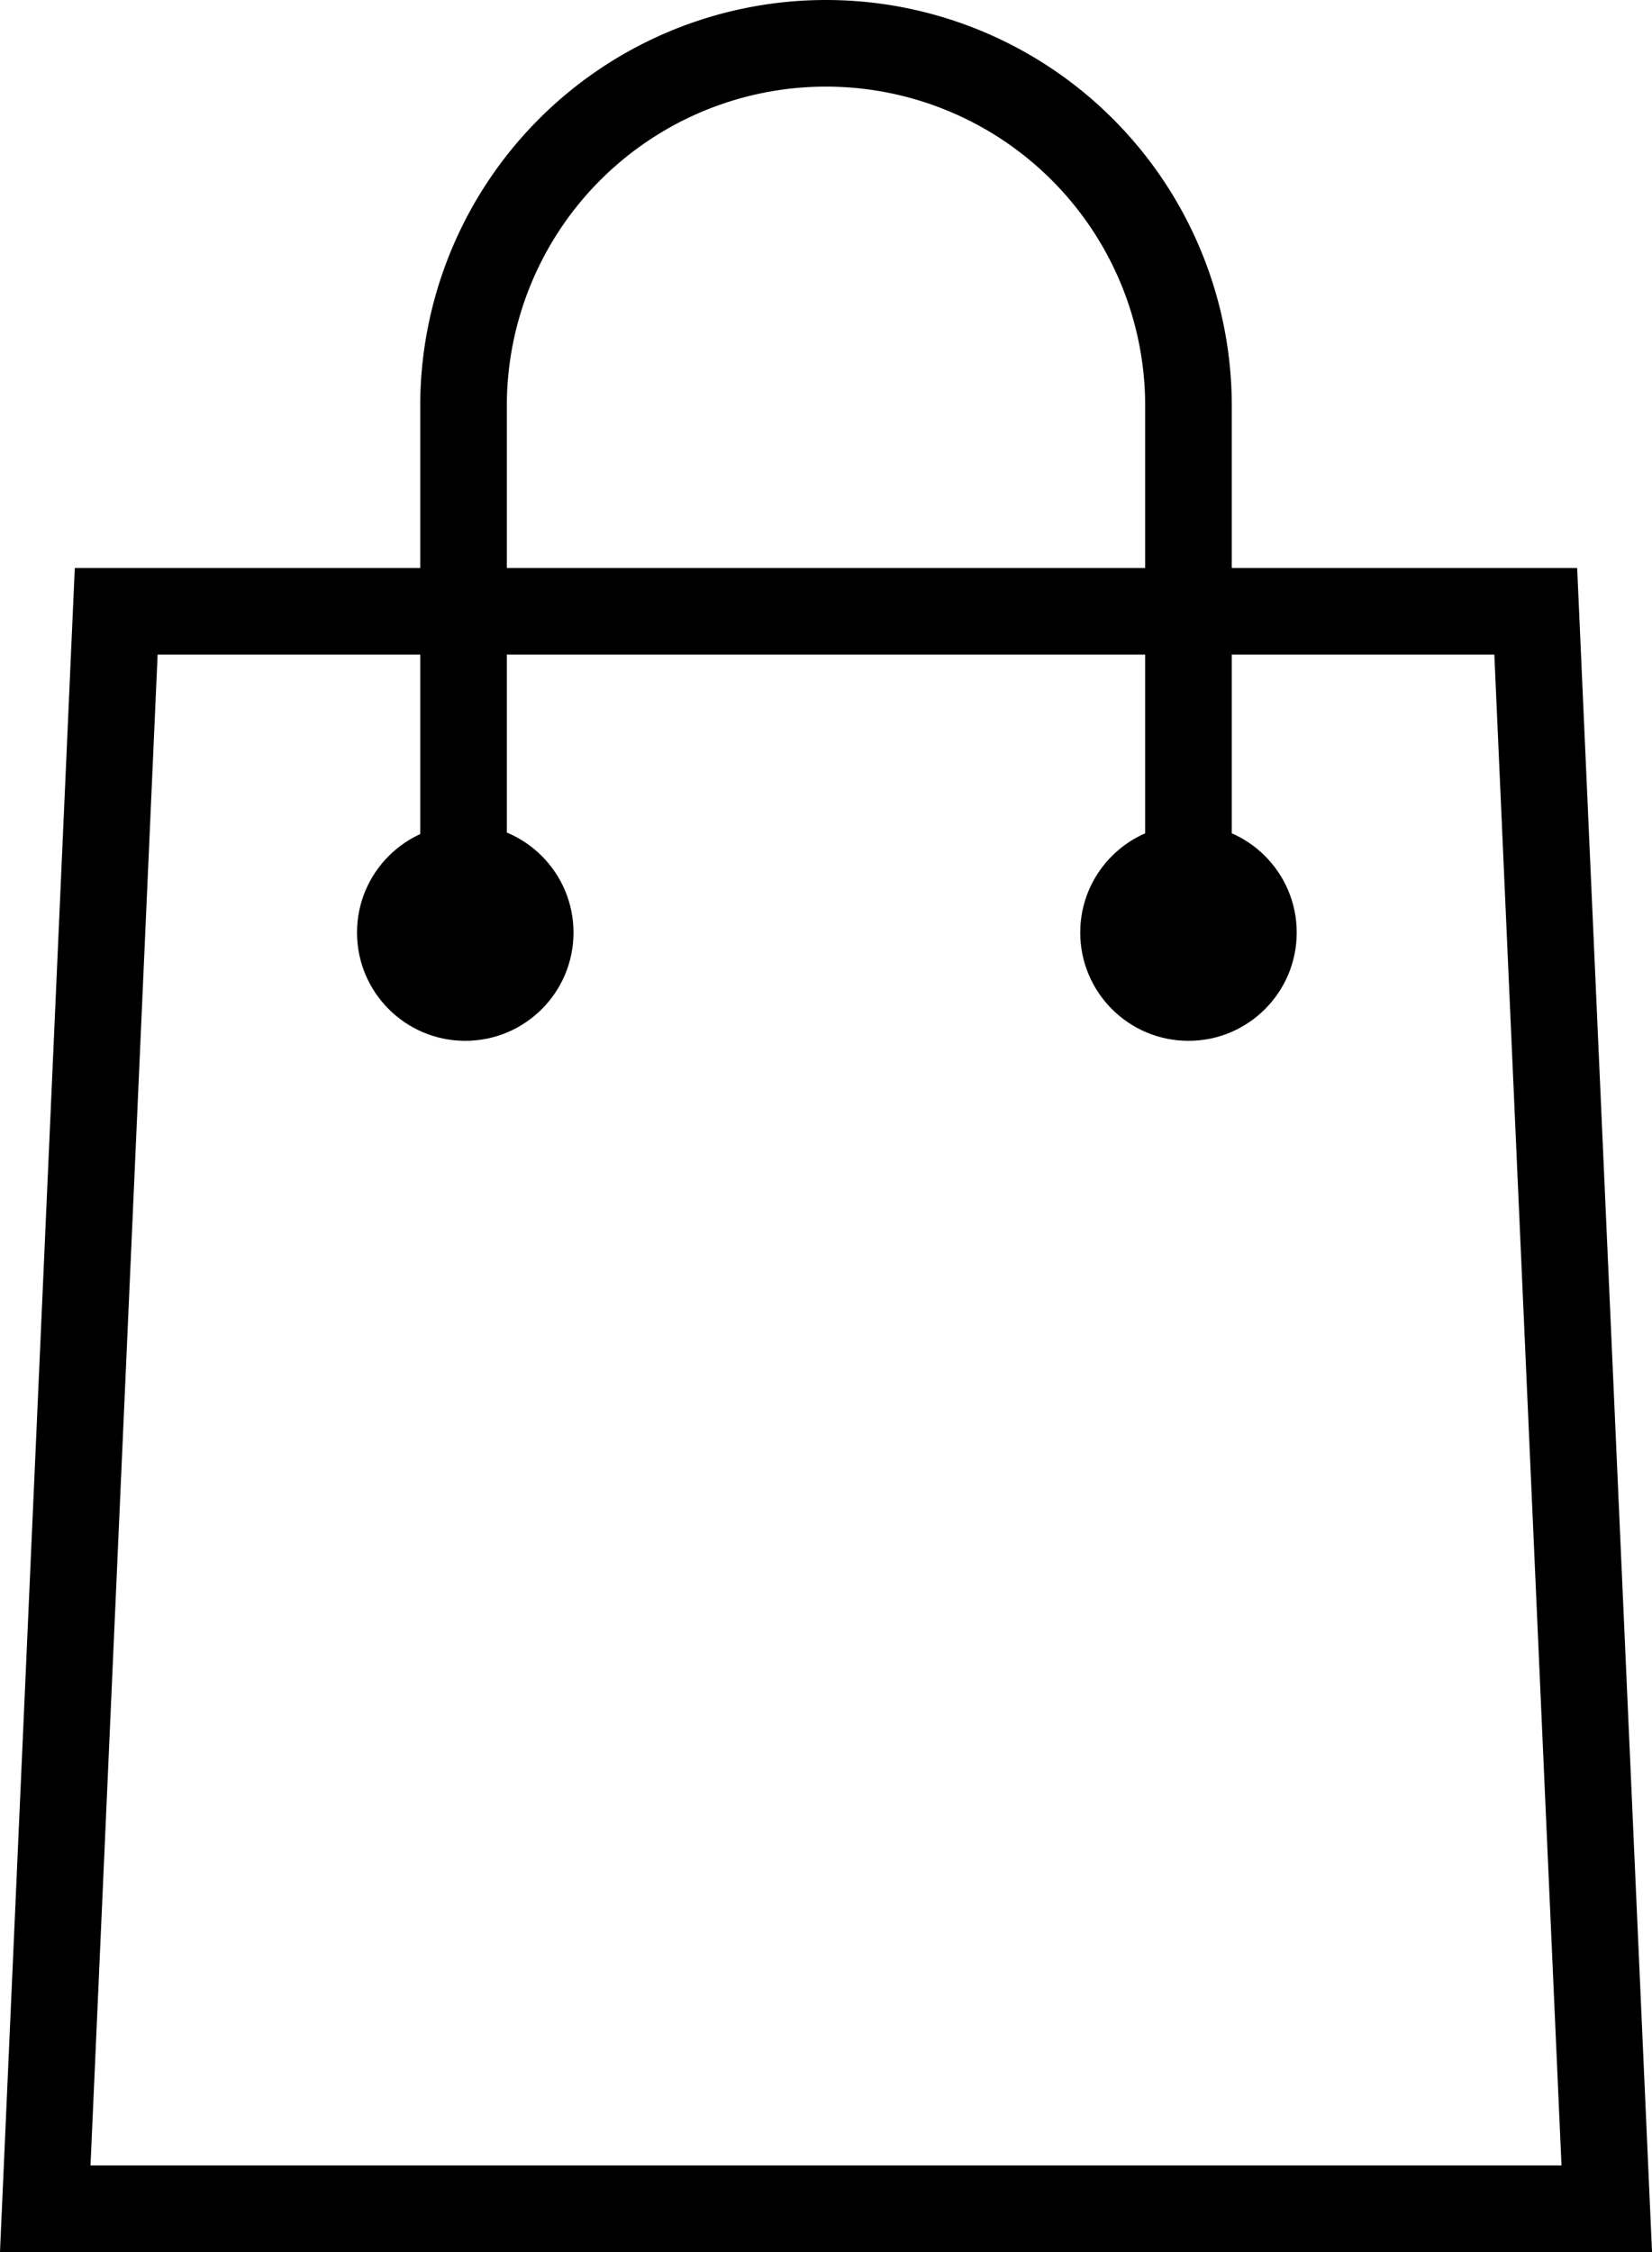
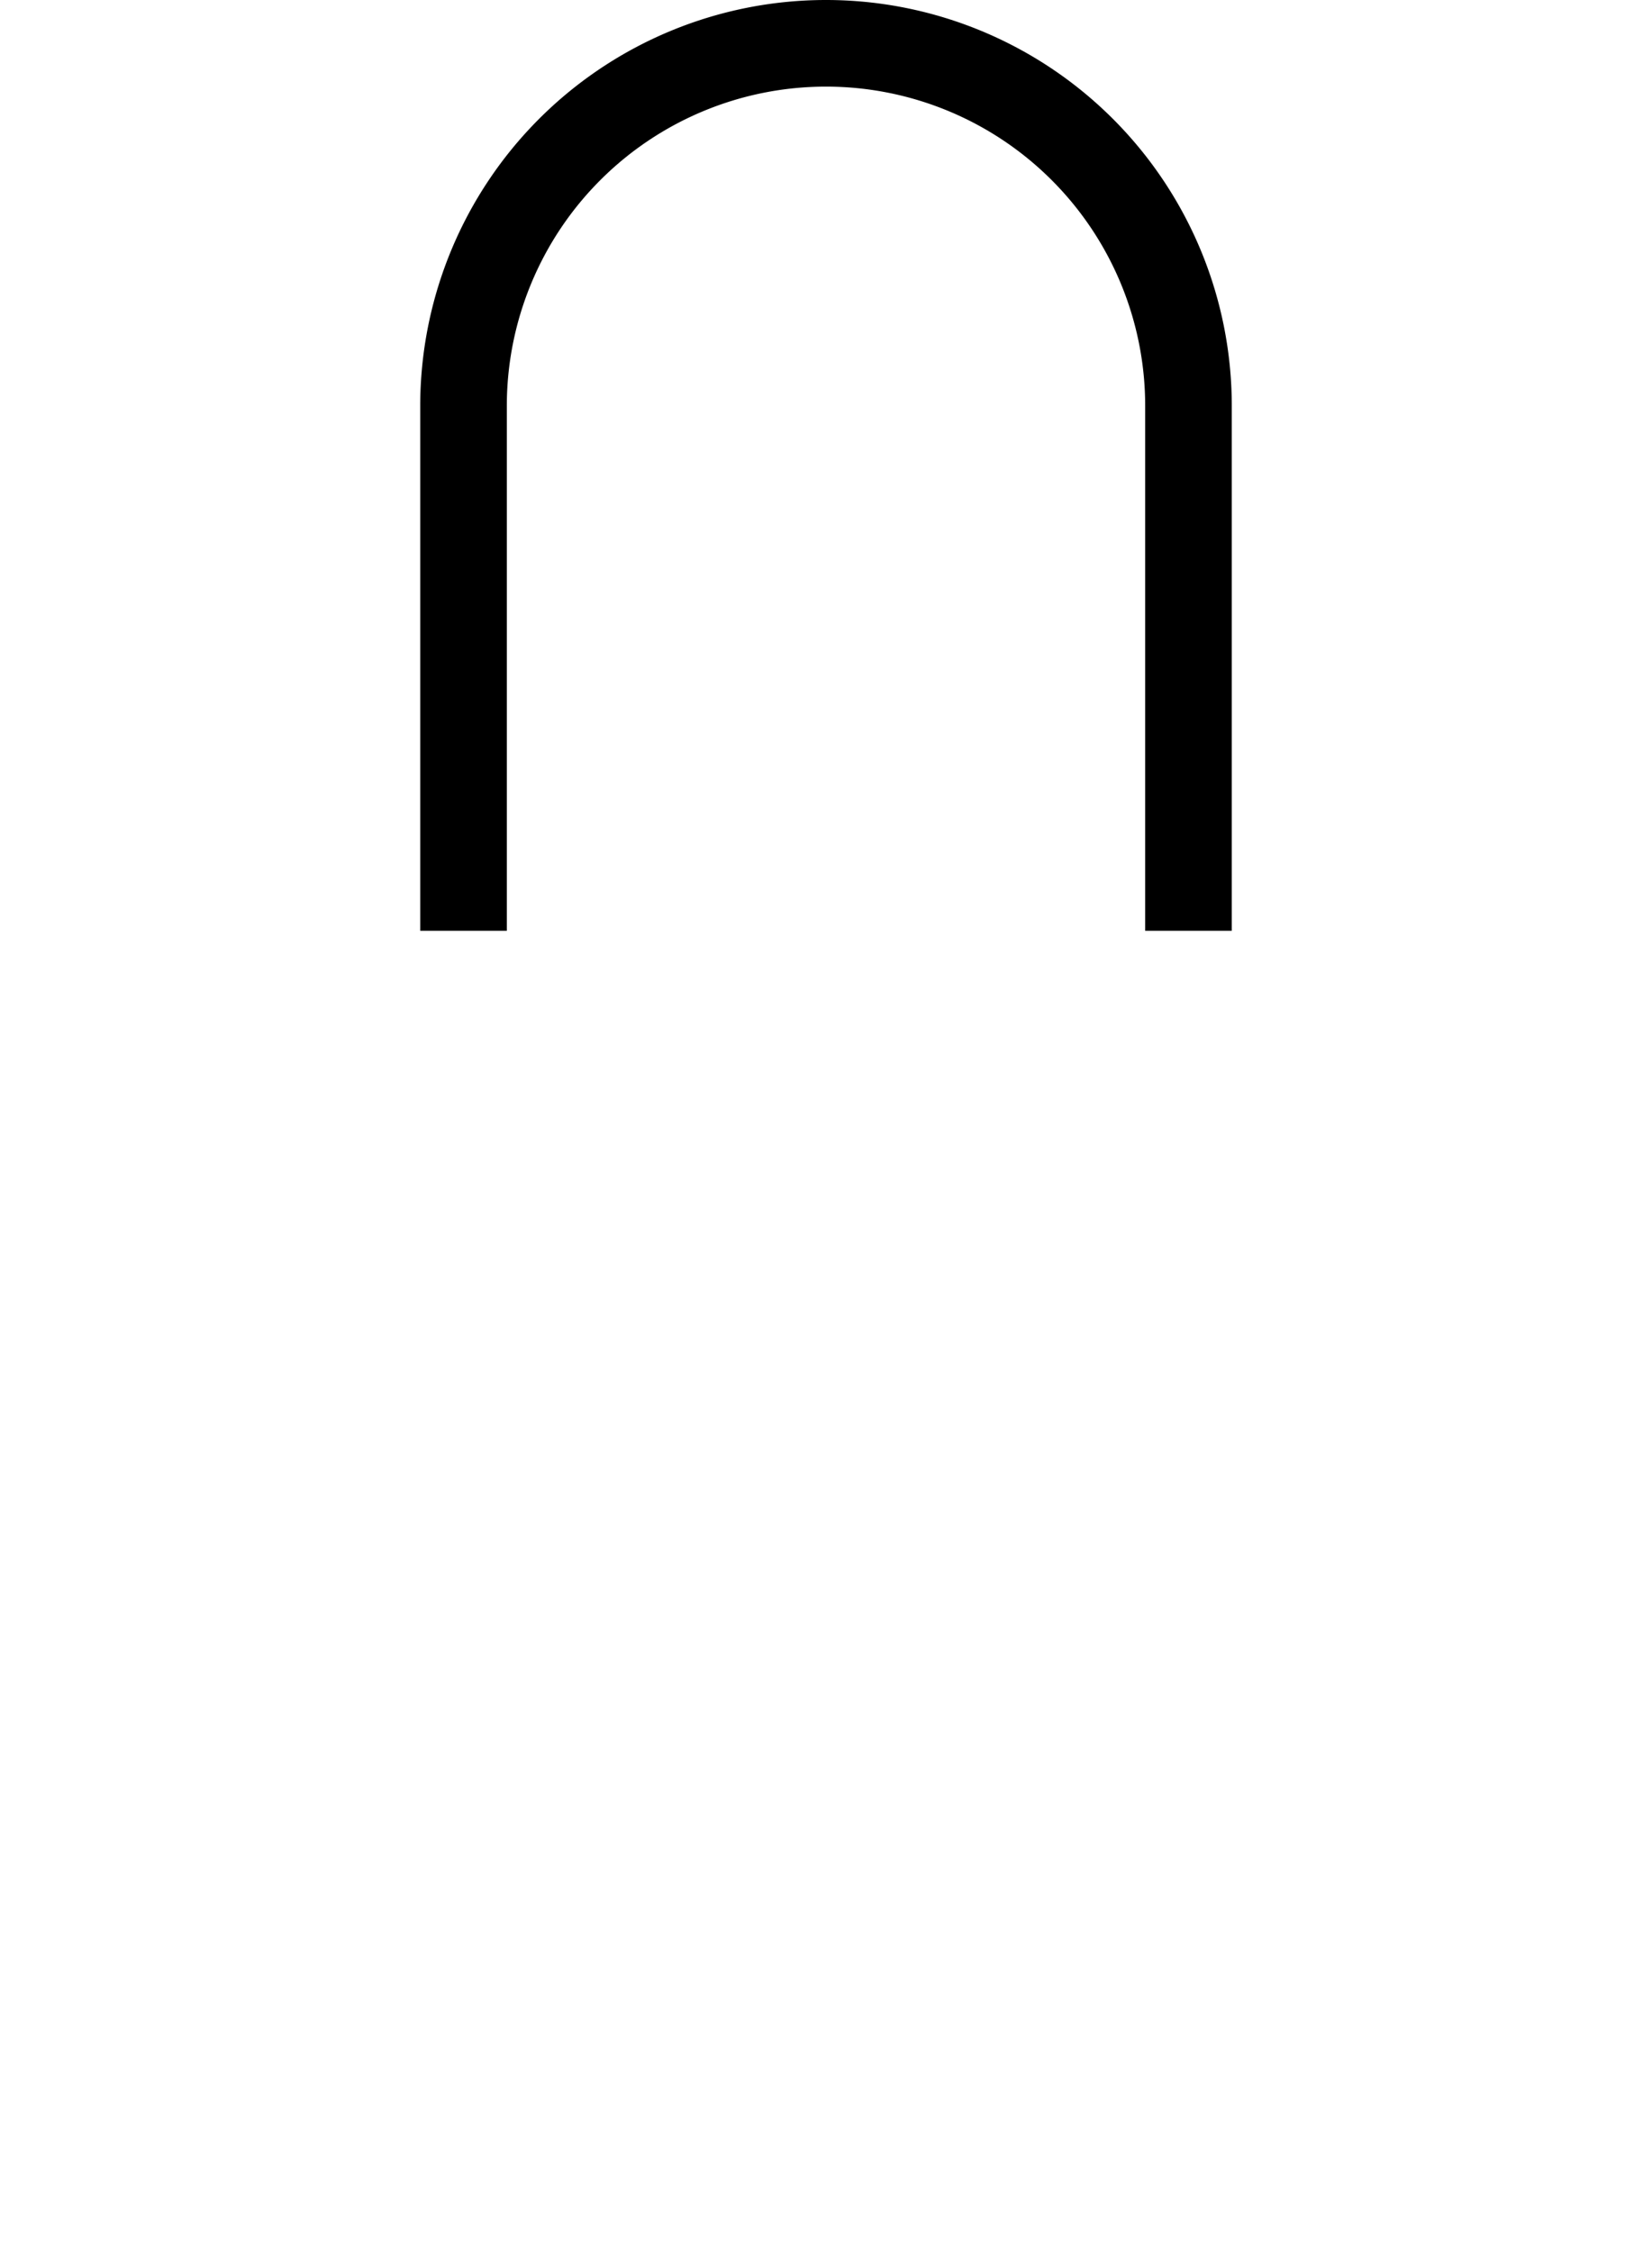
<svg xmlns="http://www.w3.org/2000/svg" width="38.156" height="52" viewBox="0 0 38.156 52">
  <g id="icon-bag" transform="translate(-1225.955 -1537)">
-     <path id="Path_334" data-name="Path 334" d="M1263.066,1590.885H1227l1.639-36.885h32.787Z" transform="translate(0 -2.885)" fill="none" stroke="#000" stroke-width="2" />
    <path id="Path_335" data-name="Path 335" d="M1238.786,1558.492v-12.12a8.372,8.372,0,1,1,16.744,0v12.12" transform="translate(-2.125)" fill="none" stroke="#000" stroke-width="2" />
-     <circle id="Ellipse_237" data-name="Ellipse 237" cx="2.5" cy="2.5" r="2.5" transform="translate(1234.201 1556.033)" />
-     <circle id="Ellipse_238" data-name="Ellipse 238" cx="2.5" cy="2.5" r="2.5" transform="translate(1250.905 1556.033)" />
  </g>
</svg>